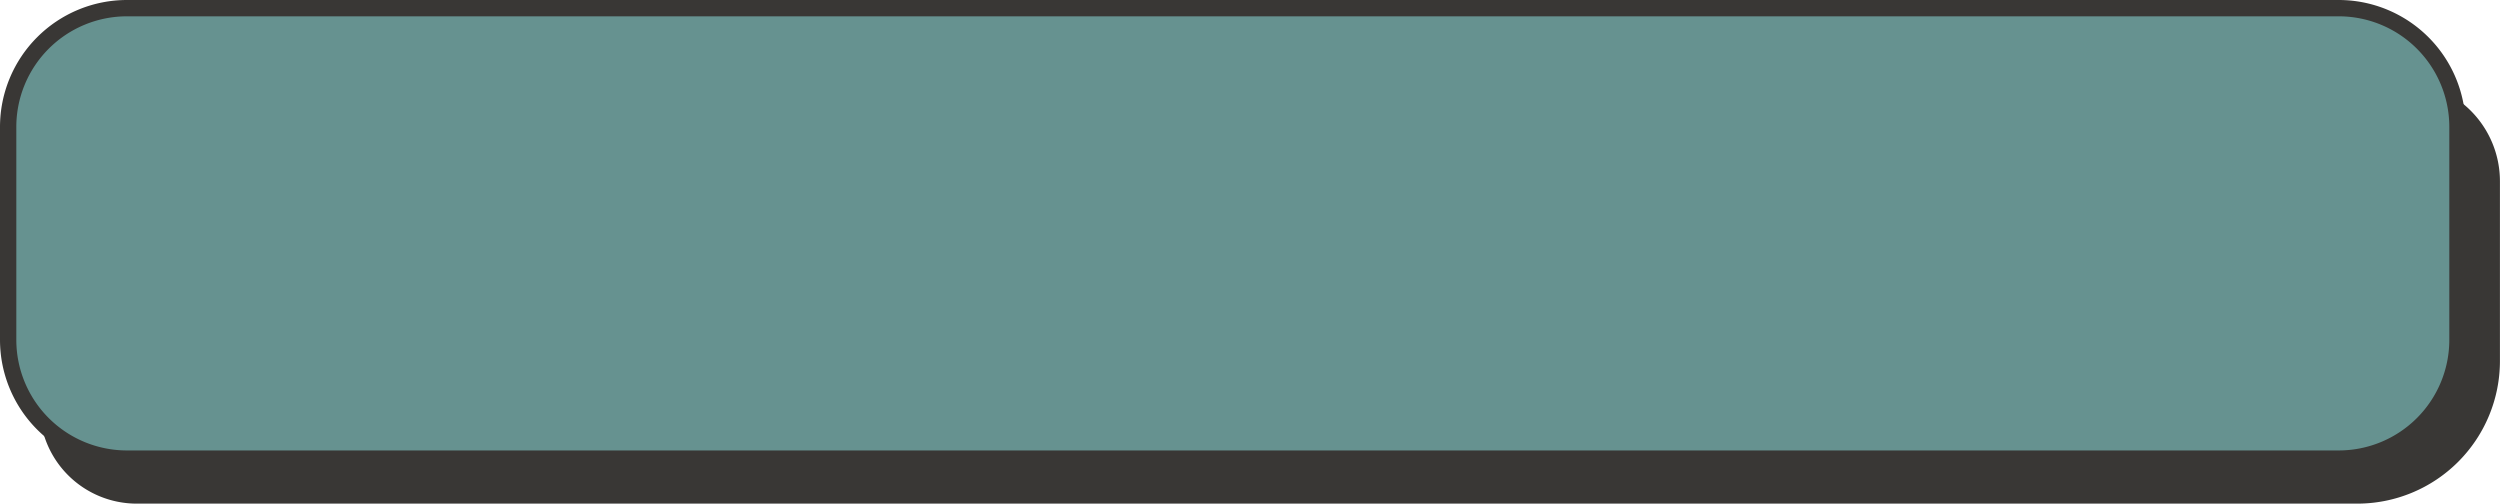
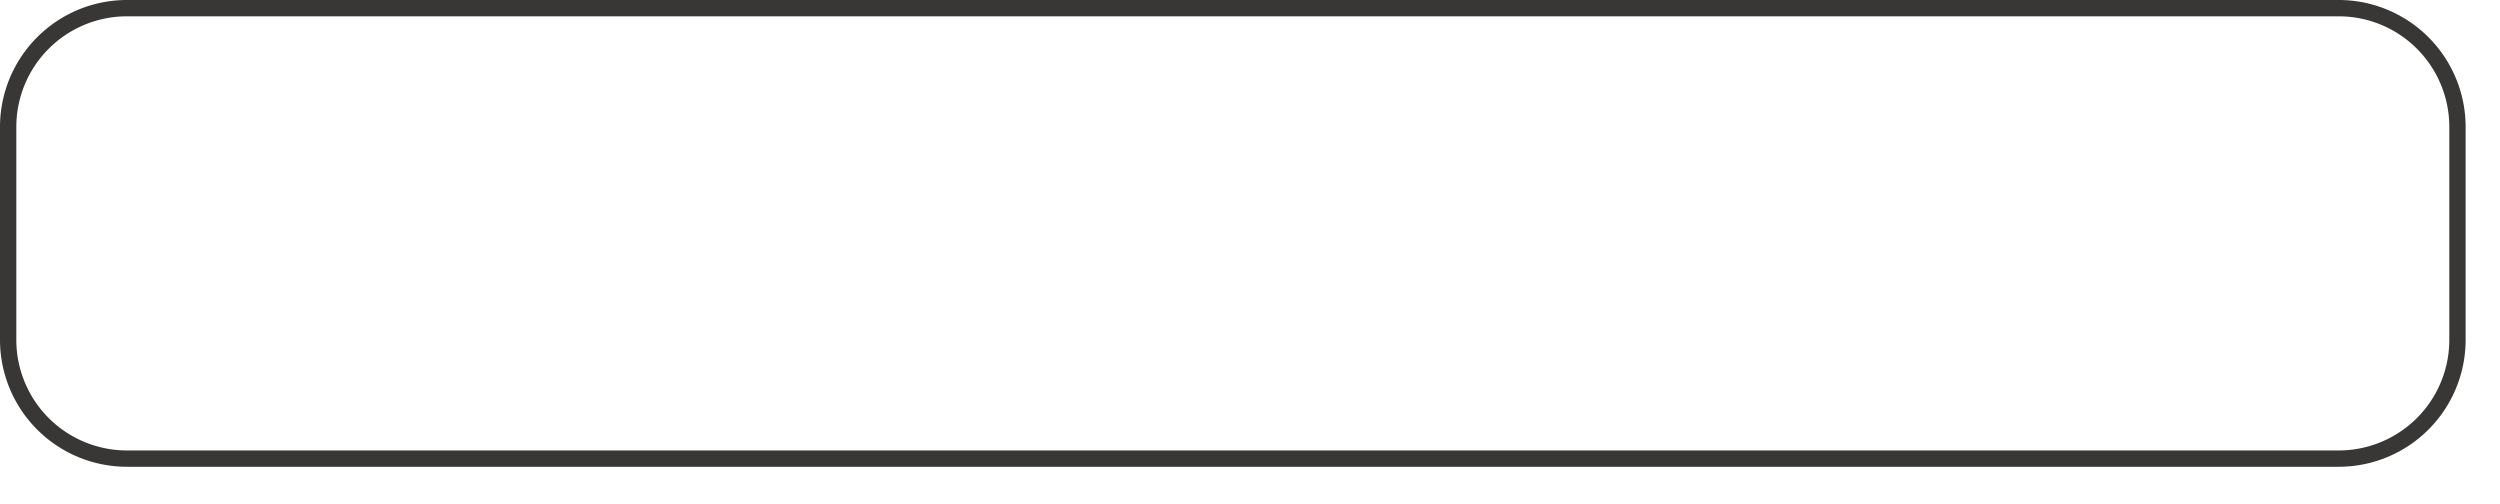
<svg xmlns="http://www.w3.org/2000/svg" fill="#000000" height="154.3" preserveAspectRatio="xMidYMid meet" version="1" viewBox="-0.0 0.0 765.9 154.3" width="765.9" zoomAndPan="magnify">
  <g data-name="Layer 2">
    <g data-name="Layer 1">
      <g id="change1_1">
-         <path d="M42.74,24.95H735.3a30.58,30.58,0,0,1,30.58,30.58v55.05a43.71,43.71,0,0,1-43.71,43.71H41.89a29.74,29.74,0,0,1-29.74-29.74v-69A30.58,30.58,0,0,1,42.74,24.95Z" fill="#393735" />
-       </g>
+         </g>
      <g id="change2_1">
-         <rect fill="#669290" height="138.04" rx="36.35" width="750.37" x="2.5" y="2.5" />
-       </g>
+         </g>
      <g id="change1_2">
        <path d="M716.52,143H38.85A38.89,38.89,0,0,1,0,104.19V38.85A38.9,38.9,0,0,1,38.85,0H716.52a38.9,38.9,0,0,1,38.85,38.85v65.34A38.89,38.89,0,0,1,716.52,143ZM38.85,5A33.89,33.89,0,0,0,5,38.85v65.34A33.89,33.89,0,0,0,38.85,138H716.52a33.89,33.89,0,0,0,33.85-33.85V38.85A33.89,33.89,0,0,0,716.52,5Z" fill="#393735" />
      </g>
    </g>
  </g>
</svg>